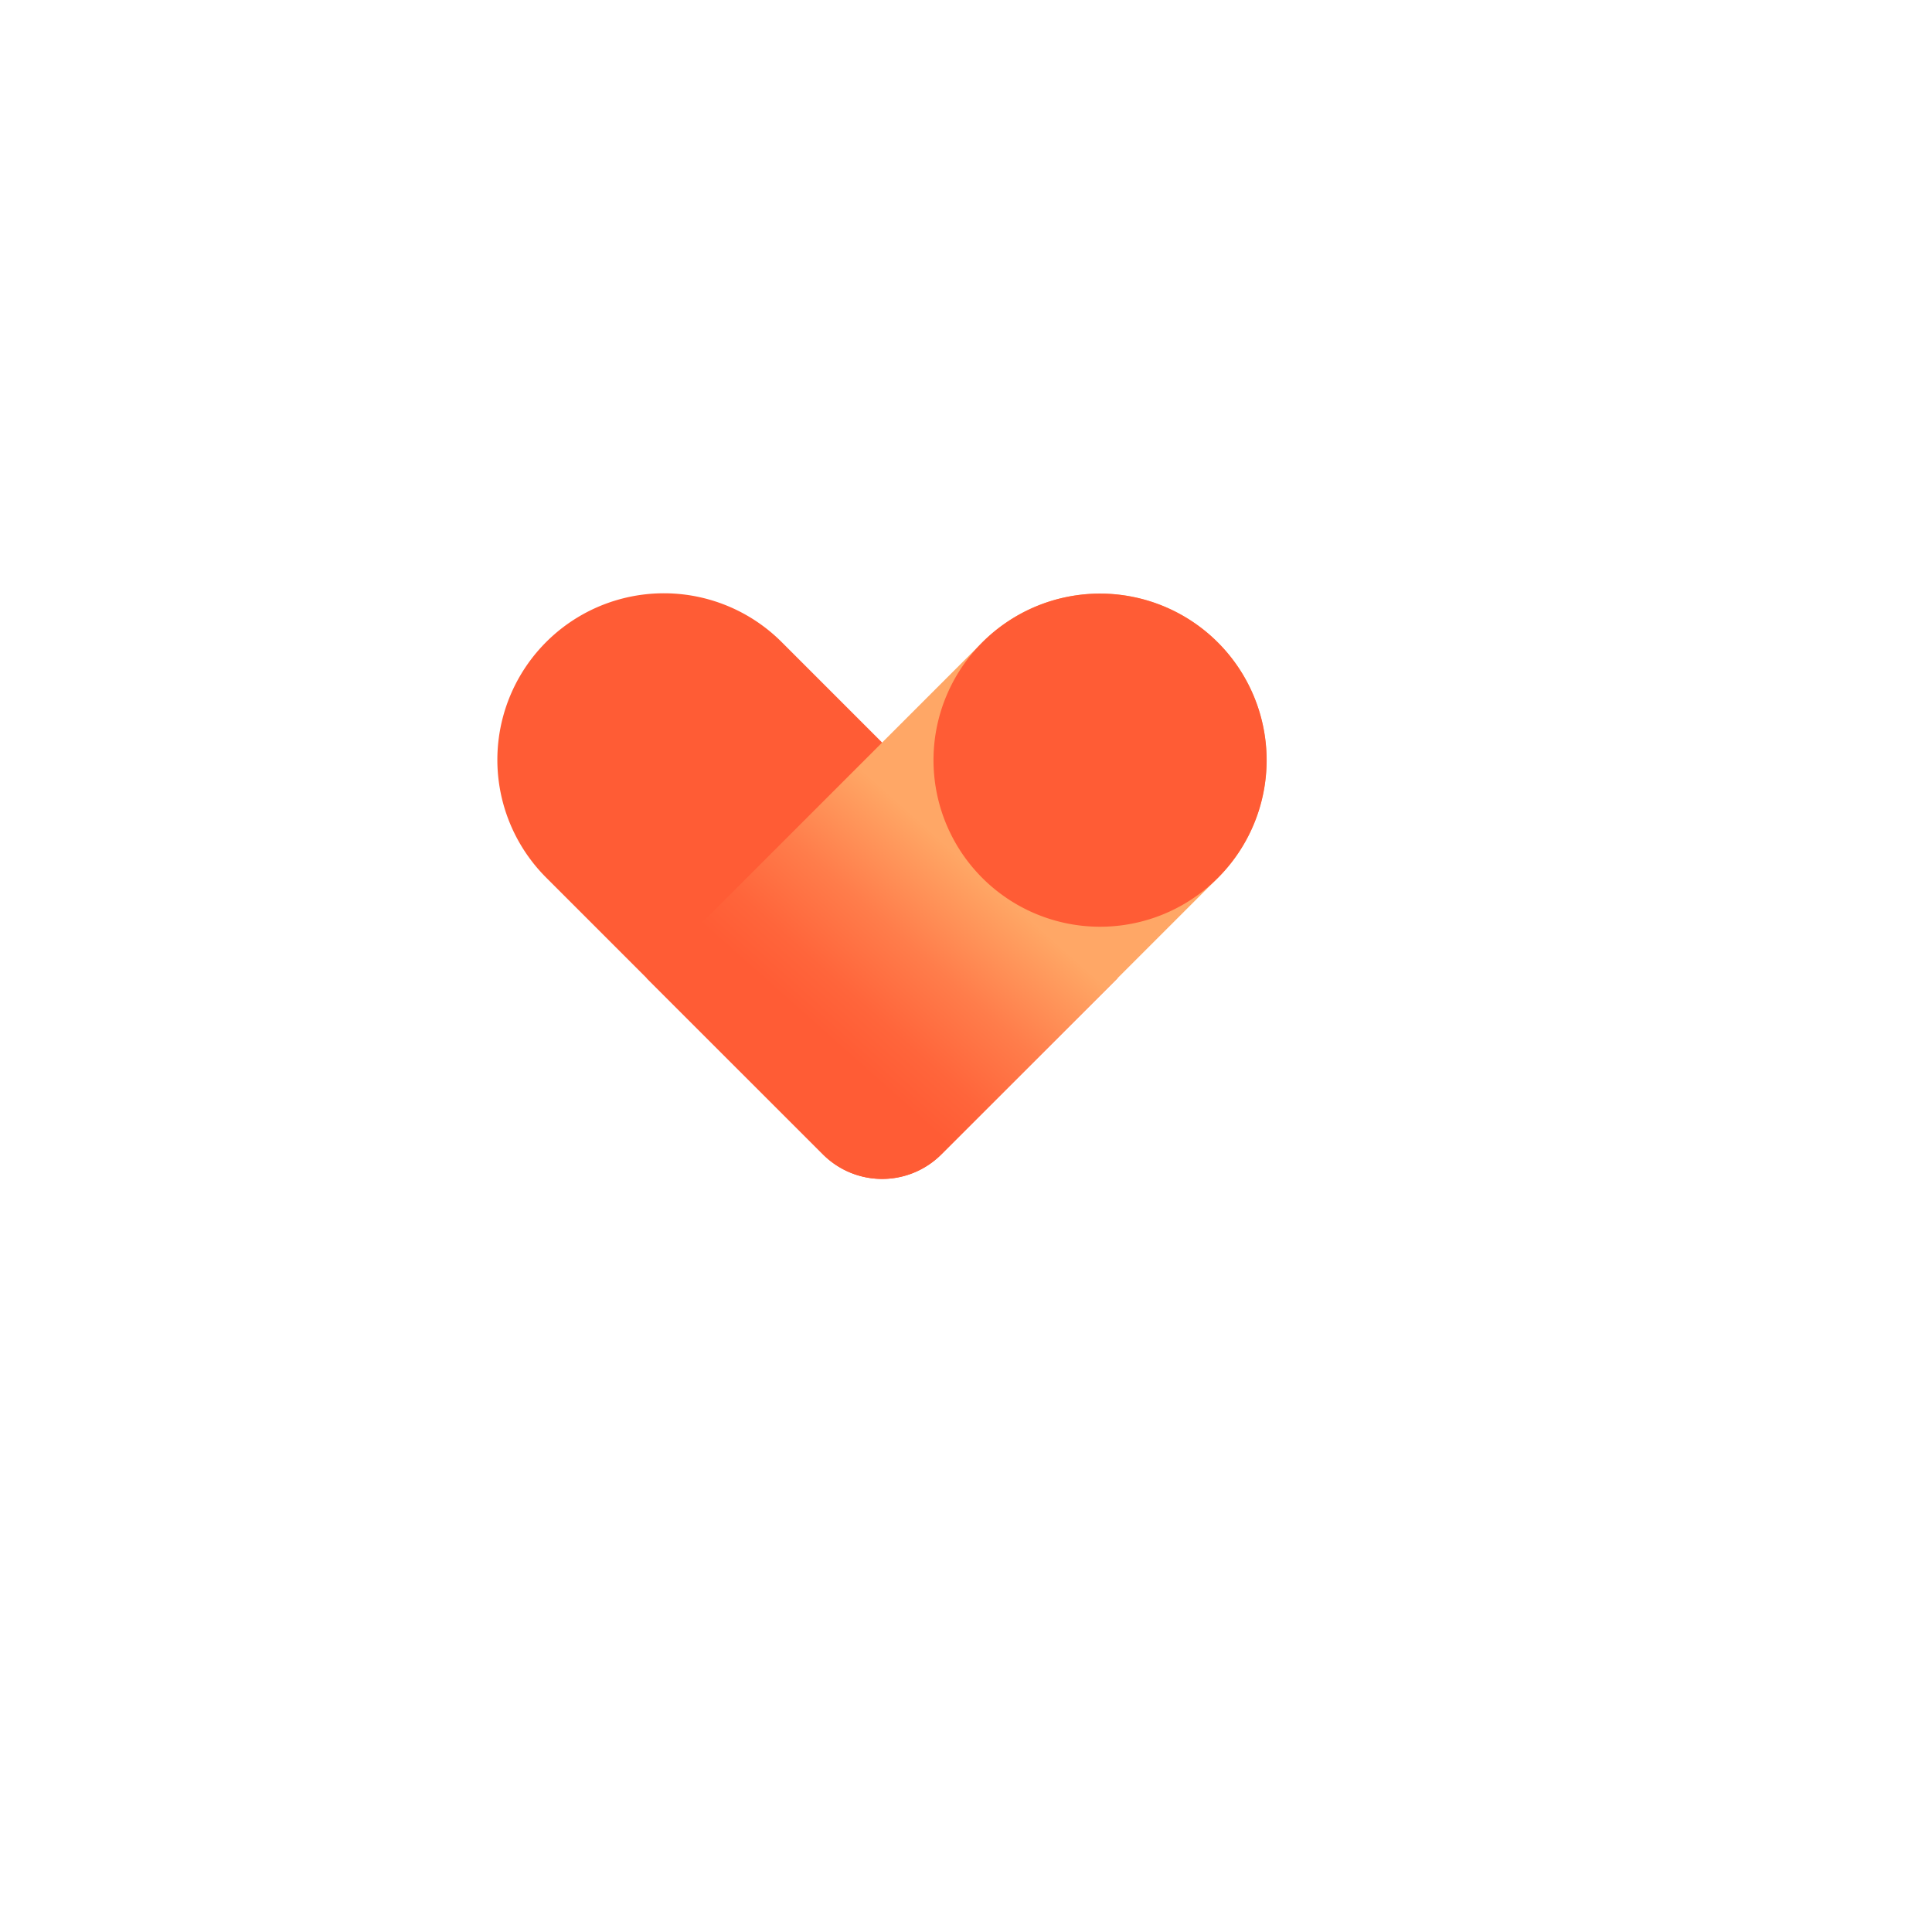
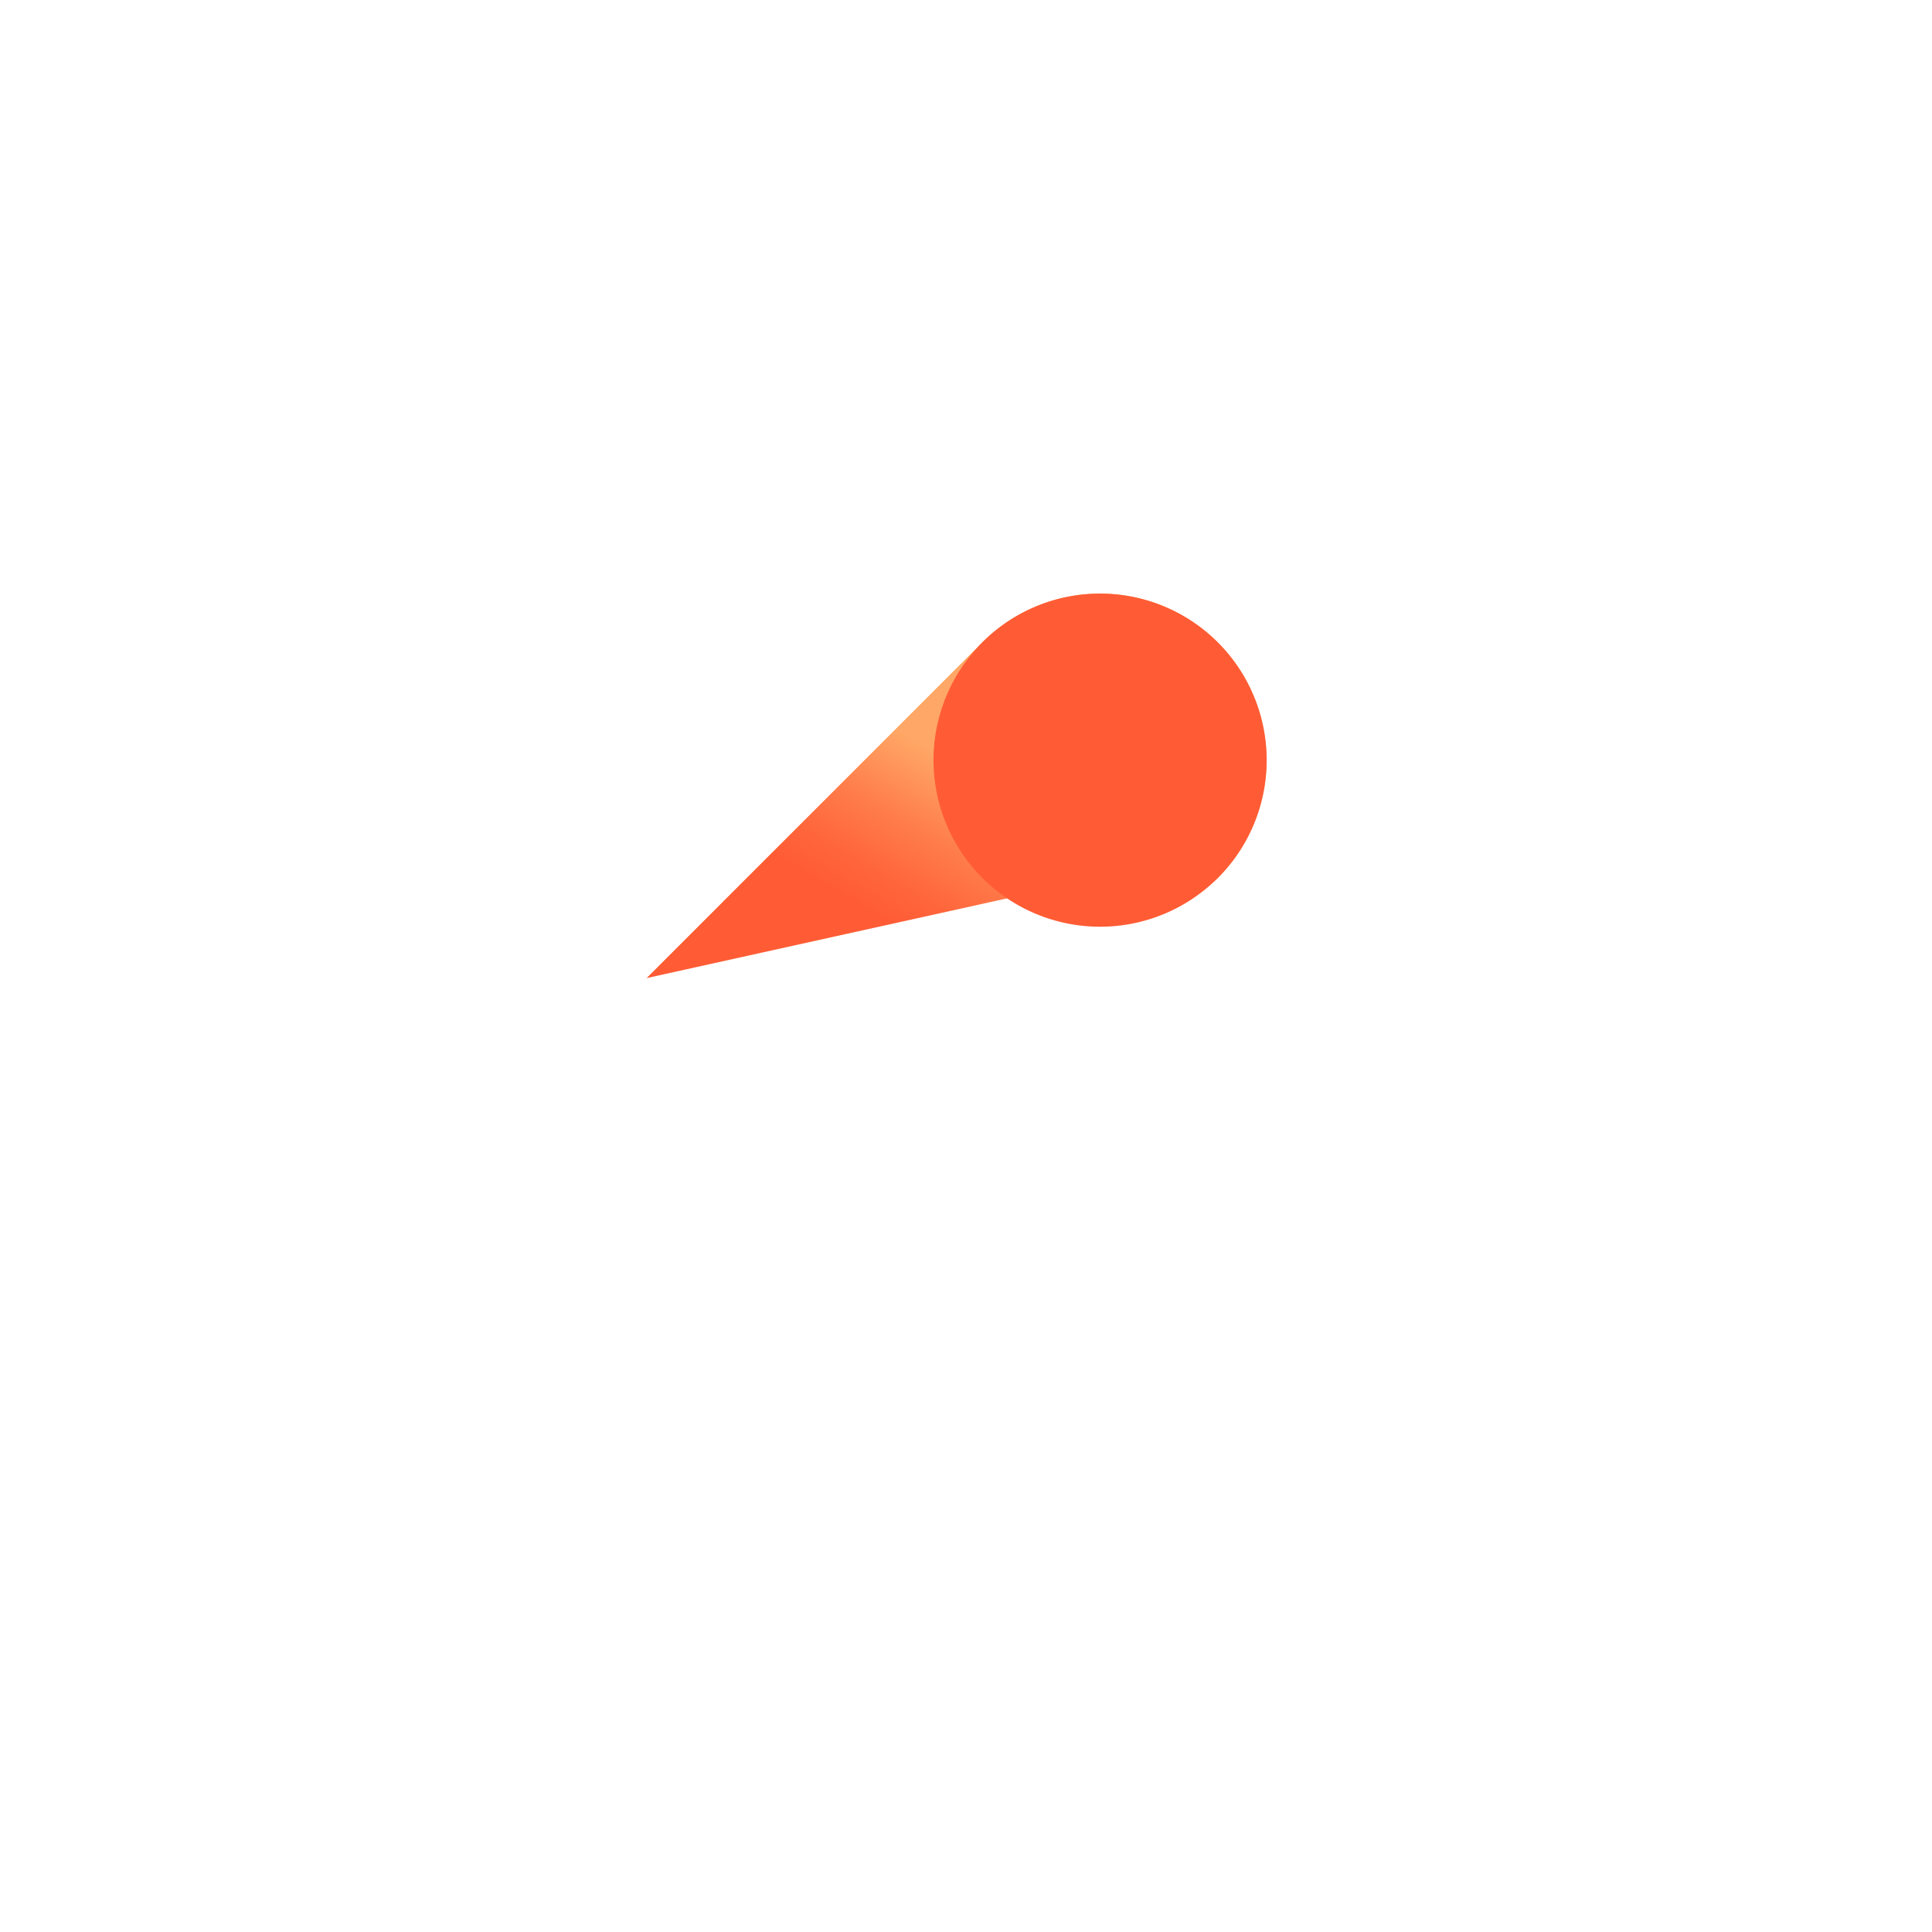
<svg xmlns="http://www.w3.org/2000/svg" width="105" height="105" viewBox="0 0 105 105">
  <defs>
    <linearGradient id="c" x1=".189" y1=".859" x2=".733" y2=".283" gradientUnits="objectBoundingBox">
      <stop offset=".18" stop-color="#ff5c35" />
      <stop offset=".28" stop-color="#ff653b" />
      <stop offset=".44" stop-color="#ff7d4b" />
      <stop offset=".64" stop-color="#ffa564" />
      <stop offset=".65" stop-color="#ffa766" />
    </linearGradient>
    <clipPath id="b">
      <path data-name="Rectangle 152" fill="#fff" d="M0 0h44.959v44.959H0z" />
    </clipPath>
    <filter id="a" x="0" y="0" width="105" height="105" filterUnits="userSpaceOnUse">
      <feOffset dx="5" dy="5" />
      <feGaussianBlur stdDeviation="5" result="blur" />
      <feFlood flood-color="#186570" flood-opacity=".149" />
      <feComposite operator="in" in2="blur" />
      <feComposite in="SourceGraphic" />
    </filter>
  </defs>
  <g data-name="Group 1078">
    <g data-name="Group 1077">
      <g data-name="Group 1075">
        <g data-name="Group 1073">
          <g filter="url(#a)" data-name="Group 1070">
            <circle data-name="Ellipse 3" cx="37.5" cy="37.5" r="37.5" transform="translate(10 10)" fill="#fff" />
          </g>
        </g>
      </g>
    </g>
    <g transform="translate(25.489 25.726)" clip-path="url(#b)">
-       <path data-name="Path 410" d="M4.21 21.986a9.051 9.051 0 1112.8-12.8l18.243 18.246-9.583 9.582a4.548 4.548 0 01-6.432 0z" fill="#ff5c35" />
-       <path data-name="Path 411" d="M85.9 78.956l18.244-18.244a9.05 9.05 0 1112.8 12.8l-15.025 15.026a4.548 4.548 0 01-6.432 0z" transform="translate(-76.249 -51.524)" fill="url(#c)" />
+       <path data-name="Path 411" d="M85.9 78.956l18.244-18.244a9.05 9.05 0 1112.8 12.8a4.548 4.548 0 01-6.432 0z" transform="translate(-76.249 -51.524)" fill="url(#c)" />
      <path data-name="Path 412" d="M43.351 15.583a9.053 9.053 0 11-9.056-9.049 9.059 9.059 0 019.056 9.049z" fill="#ff5c35" />
    </g>
  </g>
</svg>